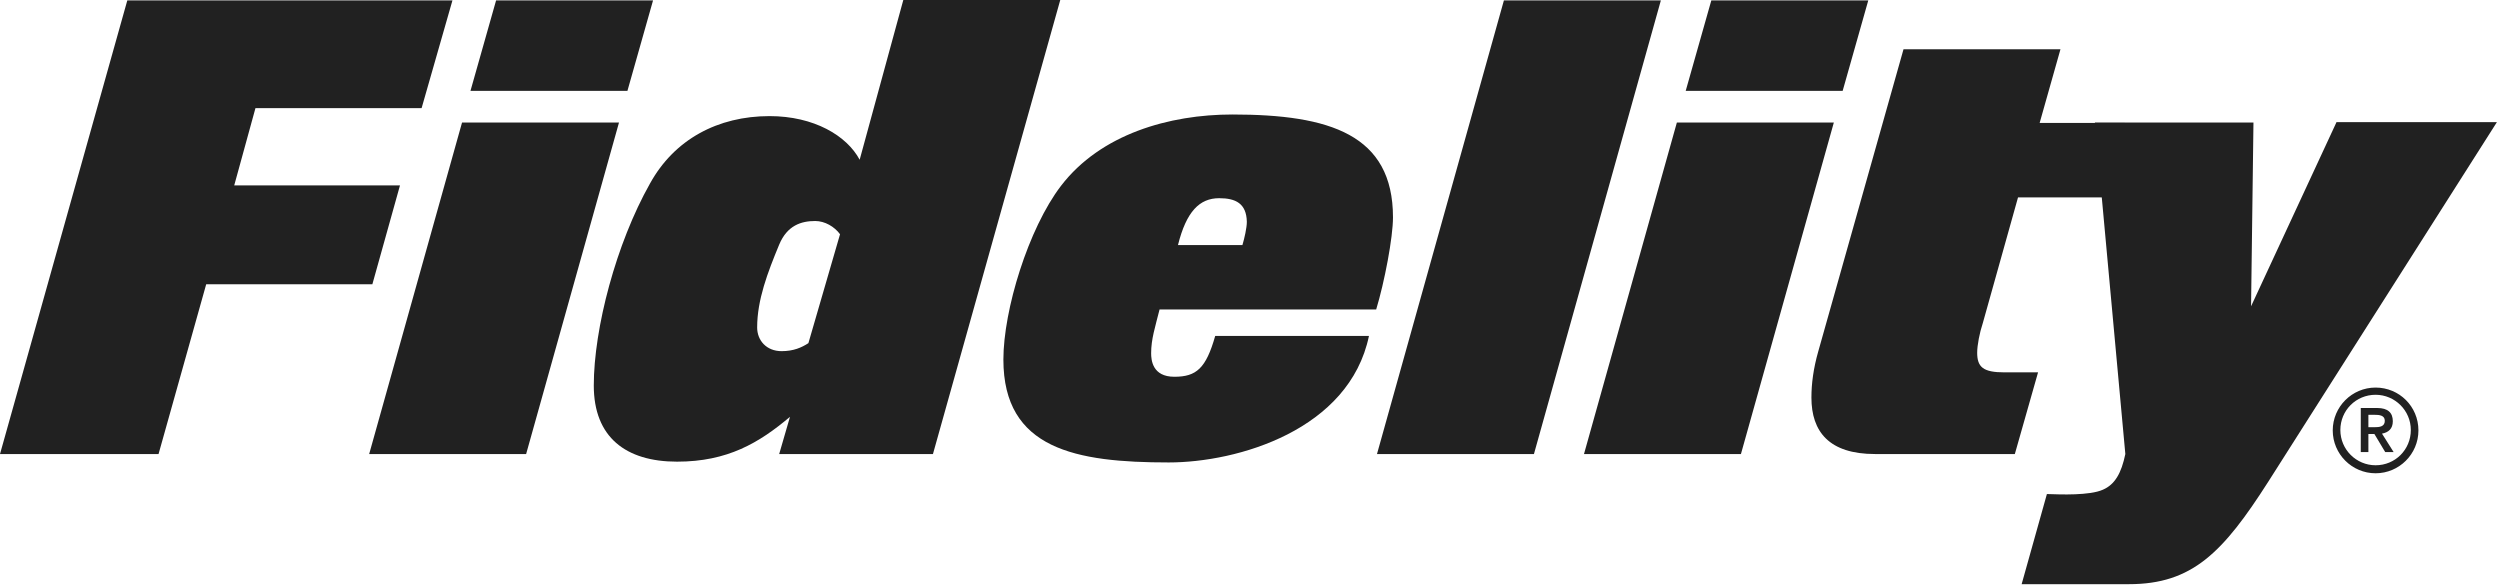
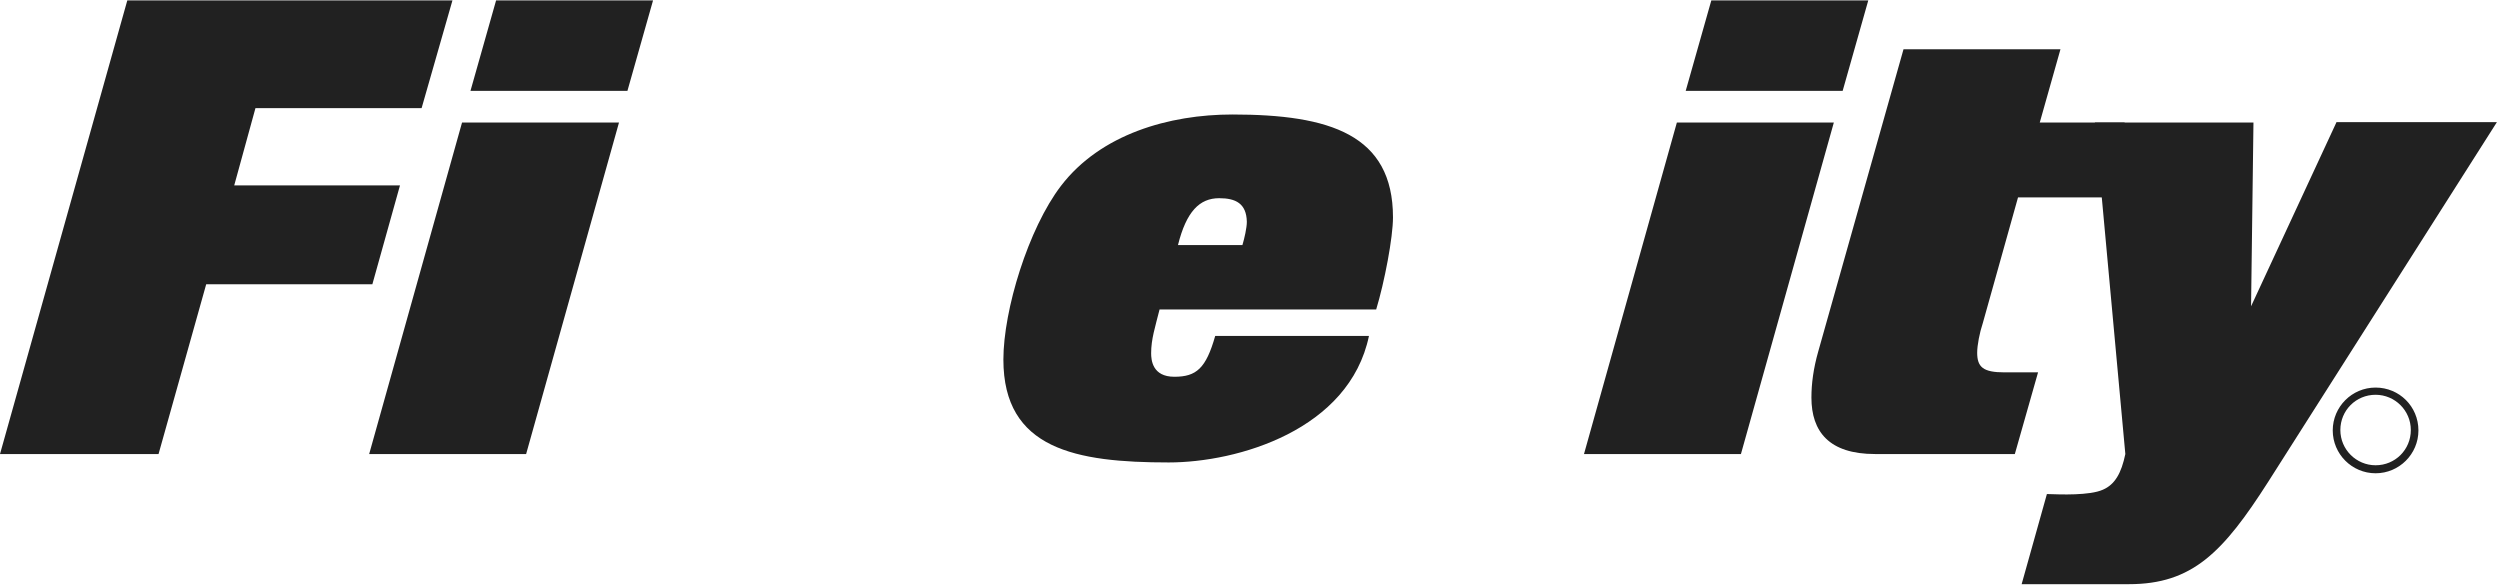
<svg xmlns="http://www.w3.org/2000/svg" style="fill-rule:evenodd;clip-rule:evenodd;stroke-linejoin:round;stroke-miterlimit:2;" xml:space="preserve" version="1.1" viewBox="0 0 442 104" height="100%" width="100%">
  <style>
    path, rect, text {
        fill: #212121 !important; /* Dark color for light mode */
    }

    @media (prefers-color-scheme: dark) {
        path, rect, text {
            fill: white !important; /* Light color for dark mode */
            opacity: 0.8;
        }
    }
</style>
  <path style="fill:#787b78;fill-rule:nonzero;" d="M28.031,80.275l-28.031,-0l22.509,-80.206l57.485,-0l-5.453,19.043l-29.375,0l-3.754,13.663l29.307,-0l-4.885,17.484l-29.378,0l-8.425,30.016Z" />
  <path style="fill:#787b78;fill-rule:nonzero;" d="M110.928,16.069l-27.75,-0l4.531,-16l27.75,-0l-4.531,16Zm-17.909,64.206l-27.75,-0l16.422,-58.616l27.75,0l-16.422,58.616Z" />
-   <path style="fill:#787b78;fill-rule:nonzero;" d="M144.128,39.075c-2.478,-0 -4.953,0.778 -6.369,4.175c-2.053,4.956 -3.893,9.772 -3.893,14.656c-0,2.263 1.628,4.178 4.318,4.178c2.122,0 3.538,-0.637 4.741,-1.415l5.594,-19.257c-0.991,-1.346 -2.691,-2.337 -4.391,-2.337Zm20.816,41.2l-27.185,-0l1.91,-6.581c-5.45,4.6 -11.041,7.928 -19.963,7.928c-9.059,-0 -14.725,-4.319 -14.725,-13.453c0,-10.122 3.966,-25.128 9.913,-35.678c4.315,-7.857 12.034,-11.963 21.165,-11.963c7.86,0 13.663,3.469 15.929,7.716l7.715,-28.244l27.75,0l-22.509,80.275Z" />
  <path style="fill:#787b78;fill-rule:nonzero;" d="M215.556,35.041c-3.465,-0 -5.803,2.334 -7.29,8.281l11.396,-0c0.357,-1.203 0.779,-3.044 0.779,-4.106c-0.069,-3.257 -1.982,-4.175 -4.885,-4.175Zm27.753,19.678l-38.3,-0c-0.778,3.115 -1.487,5.24 -1.487,7.718c-0,1.204 0.212,4.175 4.106,4.175c3.894,0 5.594,-1.487 7.222,-7.221l27.184,-0c-3.468,16.637 -23.222,22.371 -35.396,22.371c-16.422,0 -29.238,-2.334 -29.238,-18.193c0,-8.71 4.391,-23.147 10.197,-30.725c7.006,-9.132 19.112,-12.6 30.297,-12.6c17.203,-0 28.387,3.54 28.387,18.193c0,3.541 -1.487,11.397 -2.972,16.282Z" />
-   <path style="fill:#787b78;fill-rule:nonzero;" d="M271.2,80.275l-27.75,-0l22.441,-80.206l27.75,-0l-22.441,80.206Z" />
  <path style="fill:#787b78;fill-rule:nonzero;" d="M325.781,16.069l-27.75,-0l4.531,-16l27.75,-0l-4.531,16Zm-17.984,64.206l-27.747,-0l16.422,-58.616l27.753,0l-16.428,58.616Z" />
-   <path style="fill:#787b78;fill-rule:nonzero;" d="M375.619,21.659l2.406,13.241l-21.238,-0l-6.228,22.228c-0.565,1.697 -0.993,3.894 -0.993,5.238c-0,2.546 1.062,3.468 4.815,3.468l5.947,0l-4.106,14.441l-24.706,-0c-8.144,-0 -11.257,-3.966 -11.257,-9.981c0,-2.478 0.357,-5.169 1.203,-8.141l15.079,-53.447l27.75,0l-3.682,13.025l15.01,0l-0,-0.072Z" />
+   <path style="fill:#787b78;fill-rule:nonzero;" d="M375.619,21.659l2.406,13.241l-21.238,-0l-6.228,22.228c-0.565,1.697 -0.993,3.894 -0.993,5.238c-0,2.546 1.062,3.468 4.815,3.468l5.947,0l-4.106,14.441l-24.706,-0c-8.144,-0 -11.257,-3.966 -11.257,-9.981c0,-2.478 0.357,-5.169 1.203,-8.141l15.079,-53.447l27.75,0l-3.682,13.025l-0,-0.072Z" />
  <path style="fill:#787b78;fill-rule:nonzero;" d="M420.003,82.259c-3.397,0 -6.228,-2.762 -6.228,-6.231c0,-3.469 2.763,-6.231 6.228,-6.231c3.4,-0 6.231,2.762 6.231,6.231c0,3.469 -2.759,6.231 -6.231,6.231Zm0,-13.737c-4.175,-0 -7.575,3.4 -7.575,7.578c0,4.175 3.4,7.575 7.575,7.575c4.178,-0 7.575,-3.4 7.575,-7.575c0,-4.247 -3.397,-7.578 -7.575,-7.578Z" />
-   <path style="fill:#787b78;fill-rule:nonzero;" d="M418.731,75.531l0,-2.194l1.063,0c0.847,0 1.84,0.072 1.84,1.063c0,1.062 -0.993,1.131 -1.84,1.131l-1.063,0Zm4.319,-1.059c0,-1.488 -0.853,-2.338 -2.762,-2.338l-2.904,0l0,7.788l1.347,-0l0,-3.188l1.063,0l1.909,3.188l1.488,-0l-2.053,-3.256c1.131,-0.213 1.912,-0.85 1.912,-2.194Z" />
  <path style="fill:#787b78;fill-rule:nonzero;" d="M413.066,21.659l-15.078,32.494l0.424,-32.494l-28.034,0l5.381,58.616c-0.709,3.4 -1.84,5.381 -3.965,6.303c-2.335,1.059 -7.644,0.847 -9.553,0.778l-0.353,0l-4.463,15.925l18.972,0c11.184,0 16.634,-5.59 24.634,-18.119l40.422,-63.571l-28.387,-0l-0,0.068Z" />
</svg>